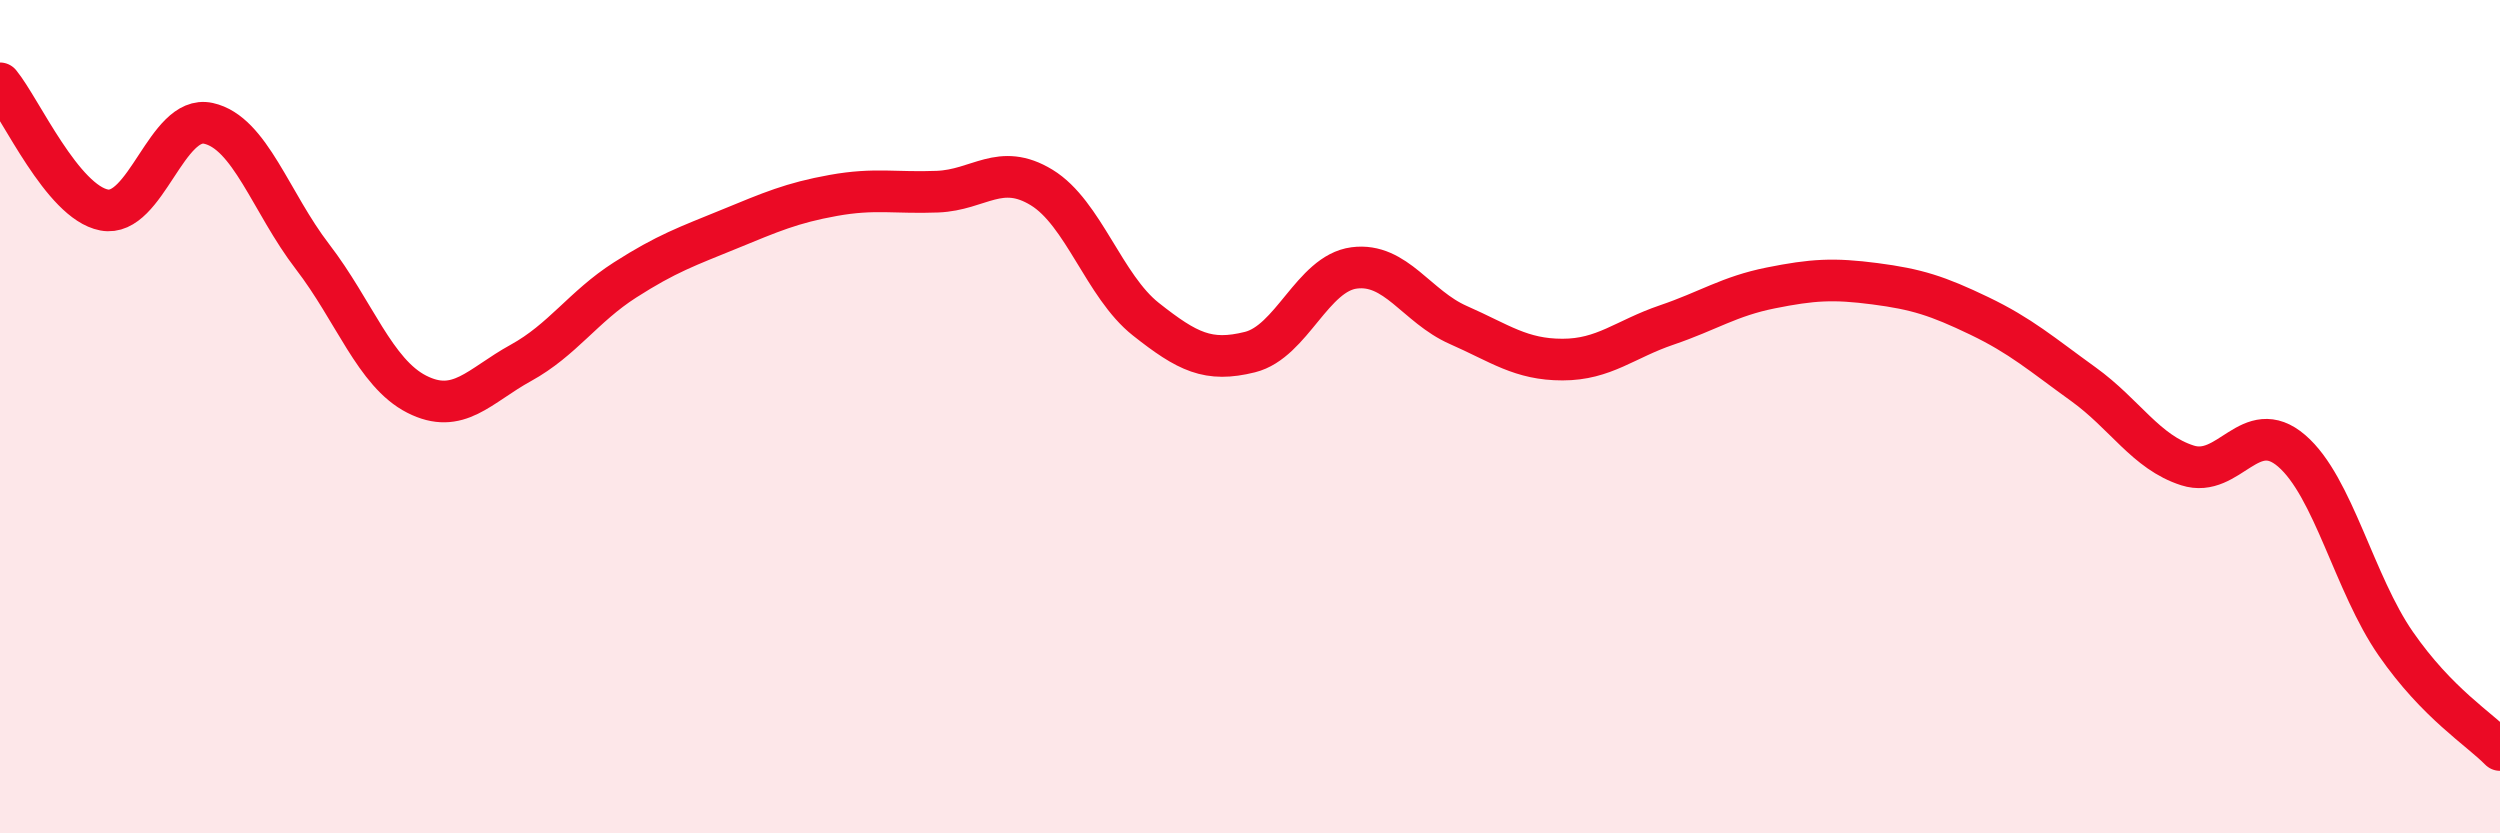
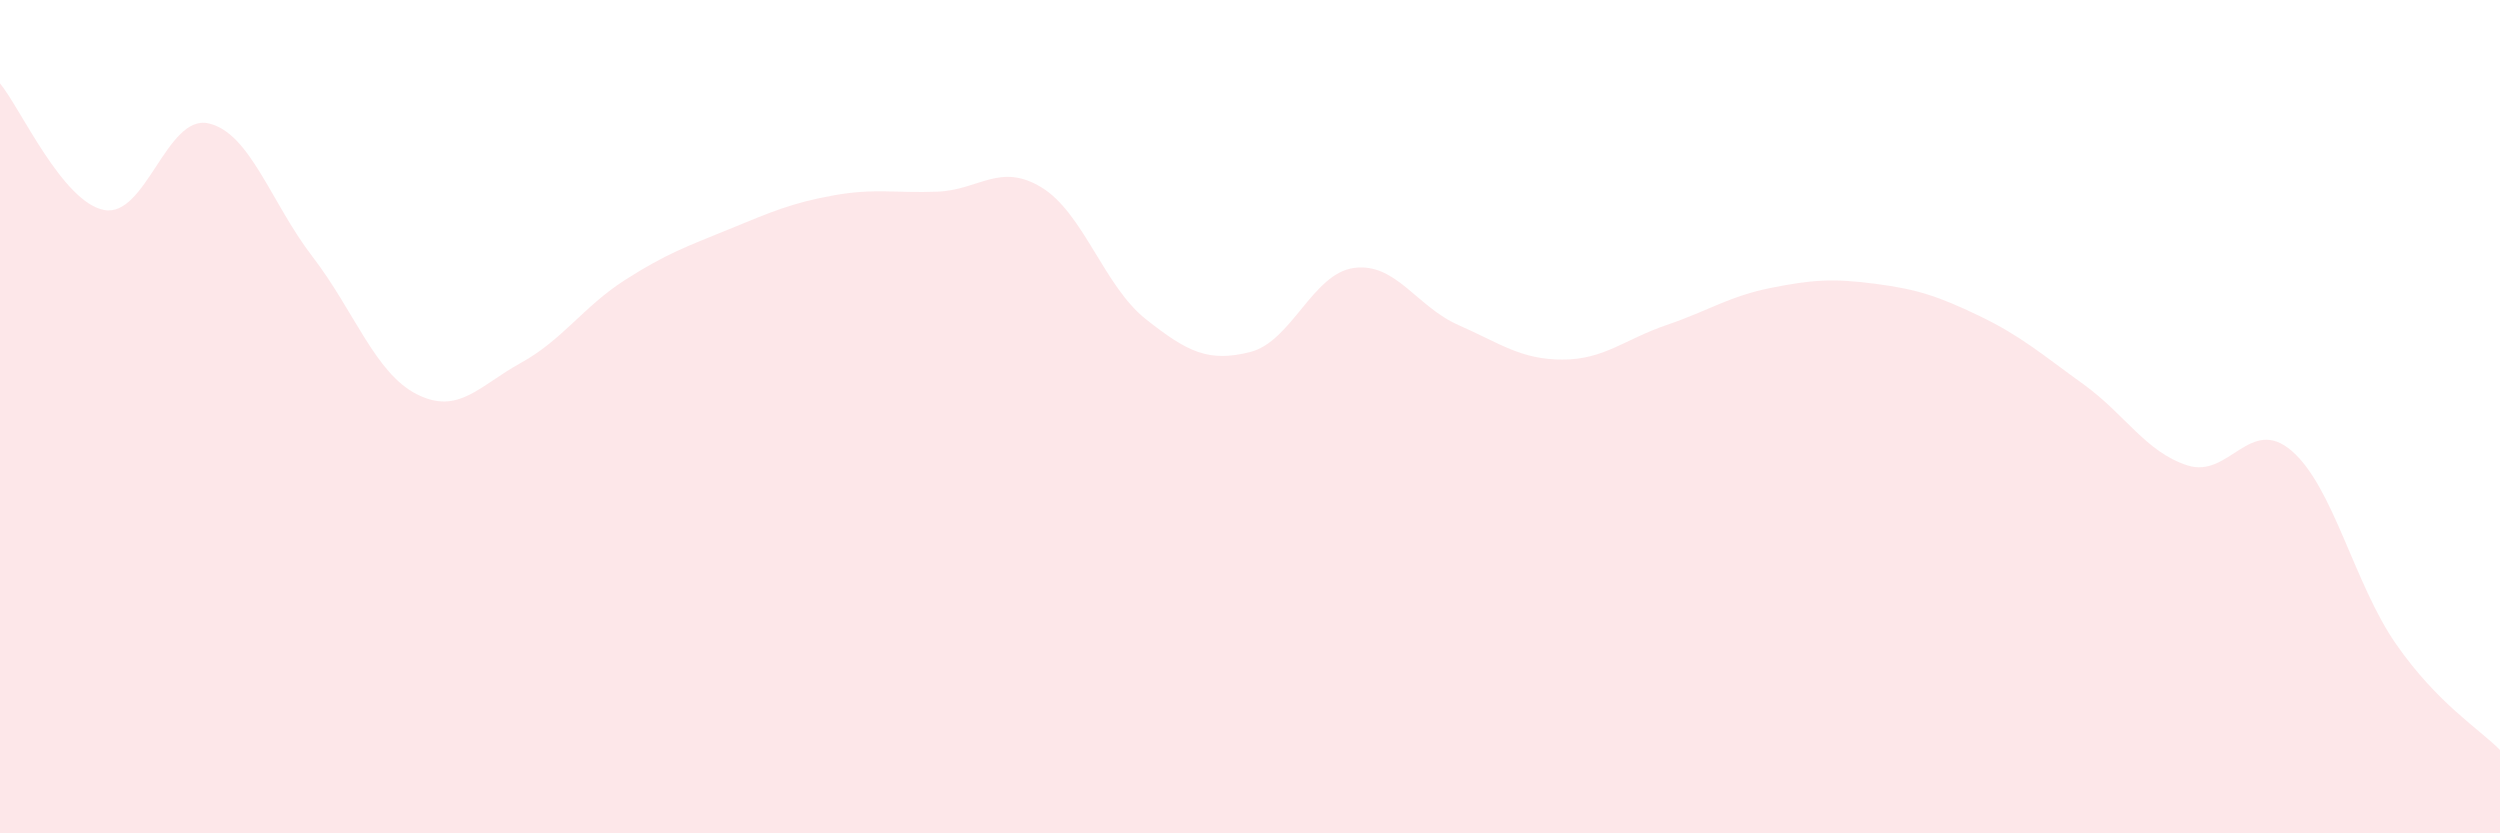
<svg xmlns="http://www.w3.org/2000/svg" width="60" height="20" viewBox="0 0 60 20">
  <path d="M 0,2 C 0.5,2.61 1.5,4.85 2.5,5.04 C 3.5,5.23 4,2.74 5,2.96 C 6,3.18 6.5,4.86 7.5,6.16 C 8.5,7.46 9,8.95 10,9.46 C 11,9.97 11.5,9.26 12.5,8.71 C 13.5,8.16 14,7.36 15,6.72 C 16,6.08 16.5,5.91 17.5,5.5 C 18.5,5.09 19,4.87 20,4.69 C 21,4.51 21.5,4.64 22.5,4.6 C 23.5,4.56 24,3.89 25,4.5 C 26,5.11 26.5,6.87 27.5,7.66 C 28.5,8.45 29,8.7 30,8.45 C 31,8.2 31.5,6.56 32.5,6.43 C 33.5,6.3 34,7.36 35,7.8 C 36,8.24 36.5,8.63 37.5,8.63 C 38.5,8.63 39,8.14 40,7.8 C 41,7.46 41.5,7.11 42.5,6.91 C 43.5,6.71 44,6.68 45,6.81 C 46,6.94 46.5,7.1 47.5,7.58 C 48.5,8.06 49,8.5 50,9.22 C 51,9.94 51.5,10.85 52.5,11.17 C 53.5,11.49 54,9.96 55,10.82 C 56,11.68 56.5,14.01 57.5,15.45 C 58.5,16.89 59.5,17.49 60,18L60 20L0 20Z" fill="#EB0A25" opacity="0.1" stroke-linecap="round" stroke-linejoin="round" />
-   <path d="M 0,2 C 0.5,2.61 1.5,4.85 2.5,5.04 C 3.5,5.23 4,2.74 5,2.96 C 6,3.18 6.5,4.86 7.5,6.16 C 8.5,7.46 9,8.95 10,9.46 C 11,9.97 11.5,9.26 12.5,8.71 C 13.5,8.16 14,7.36 15,6.72 C 16,6.08 16.5,5.91 17.5,5.5 C 18.5,5.09 19,4.87 20,4.69 C 21,4.51 21.5,4.64 22.5,4.6 C 23.5,4.56 24,3.89 25,4.5 C 26,5.11 26.5,6.87 27.5,7.66 C 28.5,8.45 29,8.7 30,8.45 C 31,8.2 31.5,6.56 32.5,6.43 C 33.5,6.3 34,7.36 35,7.8 C 36,8.24 36.5,8.63 37.5,8.63 C 38.5,8.63 39,8.14 40,7.8 C 41,7.46 41.5,7.11 42.5,6.91 C 43.5,6.71 44,6.68 45,6.81 C 46,6.94 46.5,7.1 47.5,7.58 C 48.5,8.06 49,8.5 50,9.22 C 51,9.94 51.5,10.85 52.5,11.17 C 53.5,11.49 54,9.96 55,10.82 C 56,11.68 56.5,14.01 57.5,15.45 C 58.5,16.89 59.5,17.49 60,18" stroke="#EB0A25" stroke-width="1" fill="none" stroke-linecap="round" stroke-linejoin="round" />
</svg>